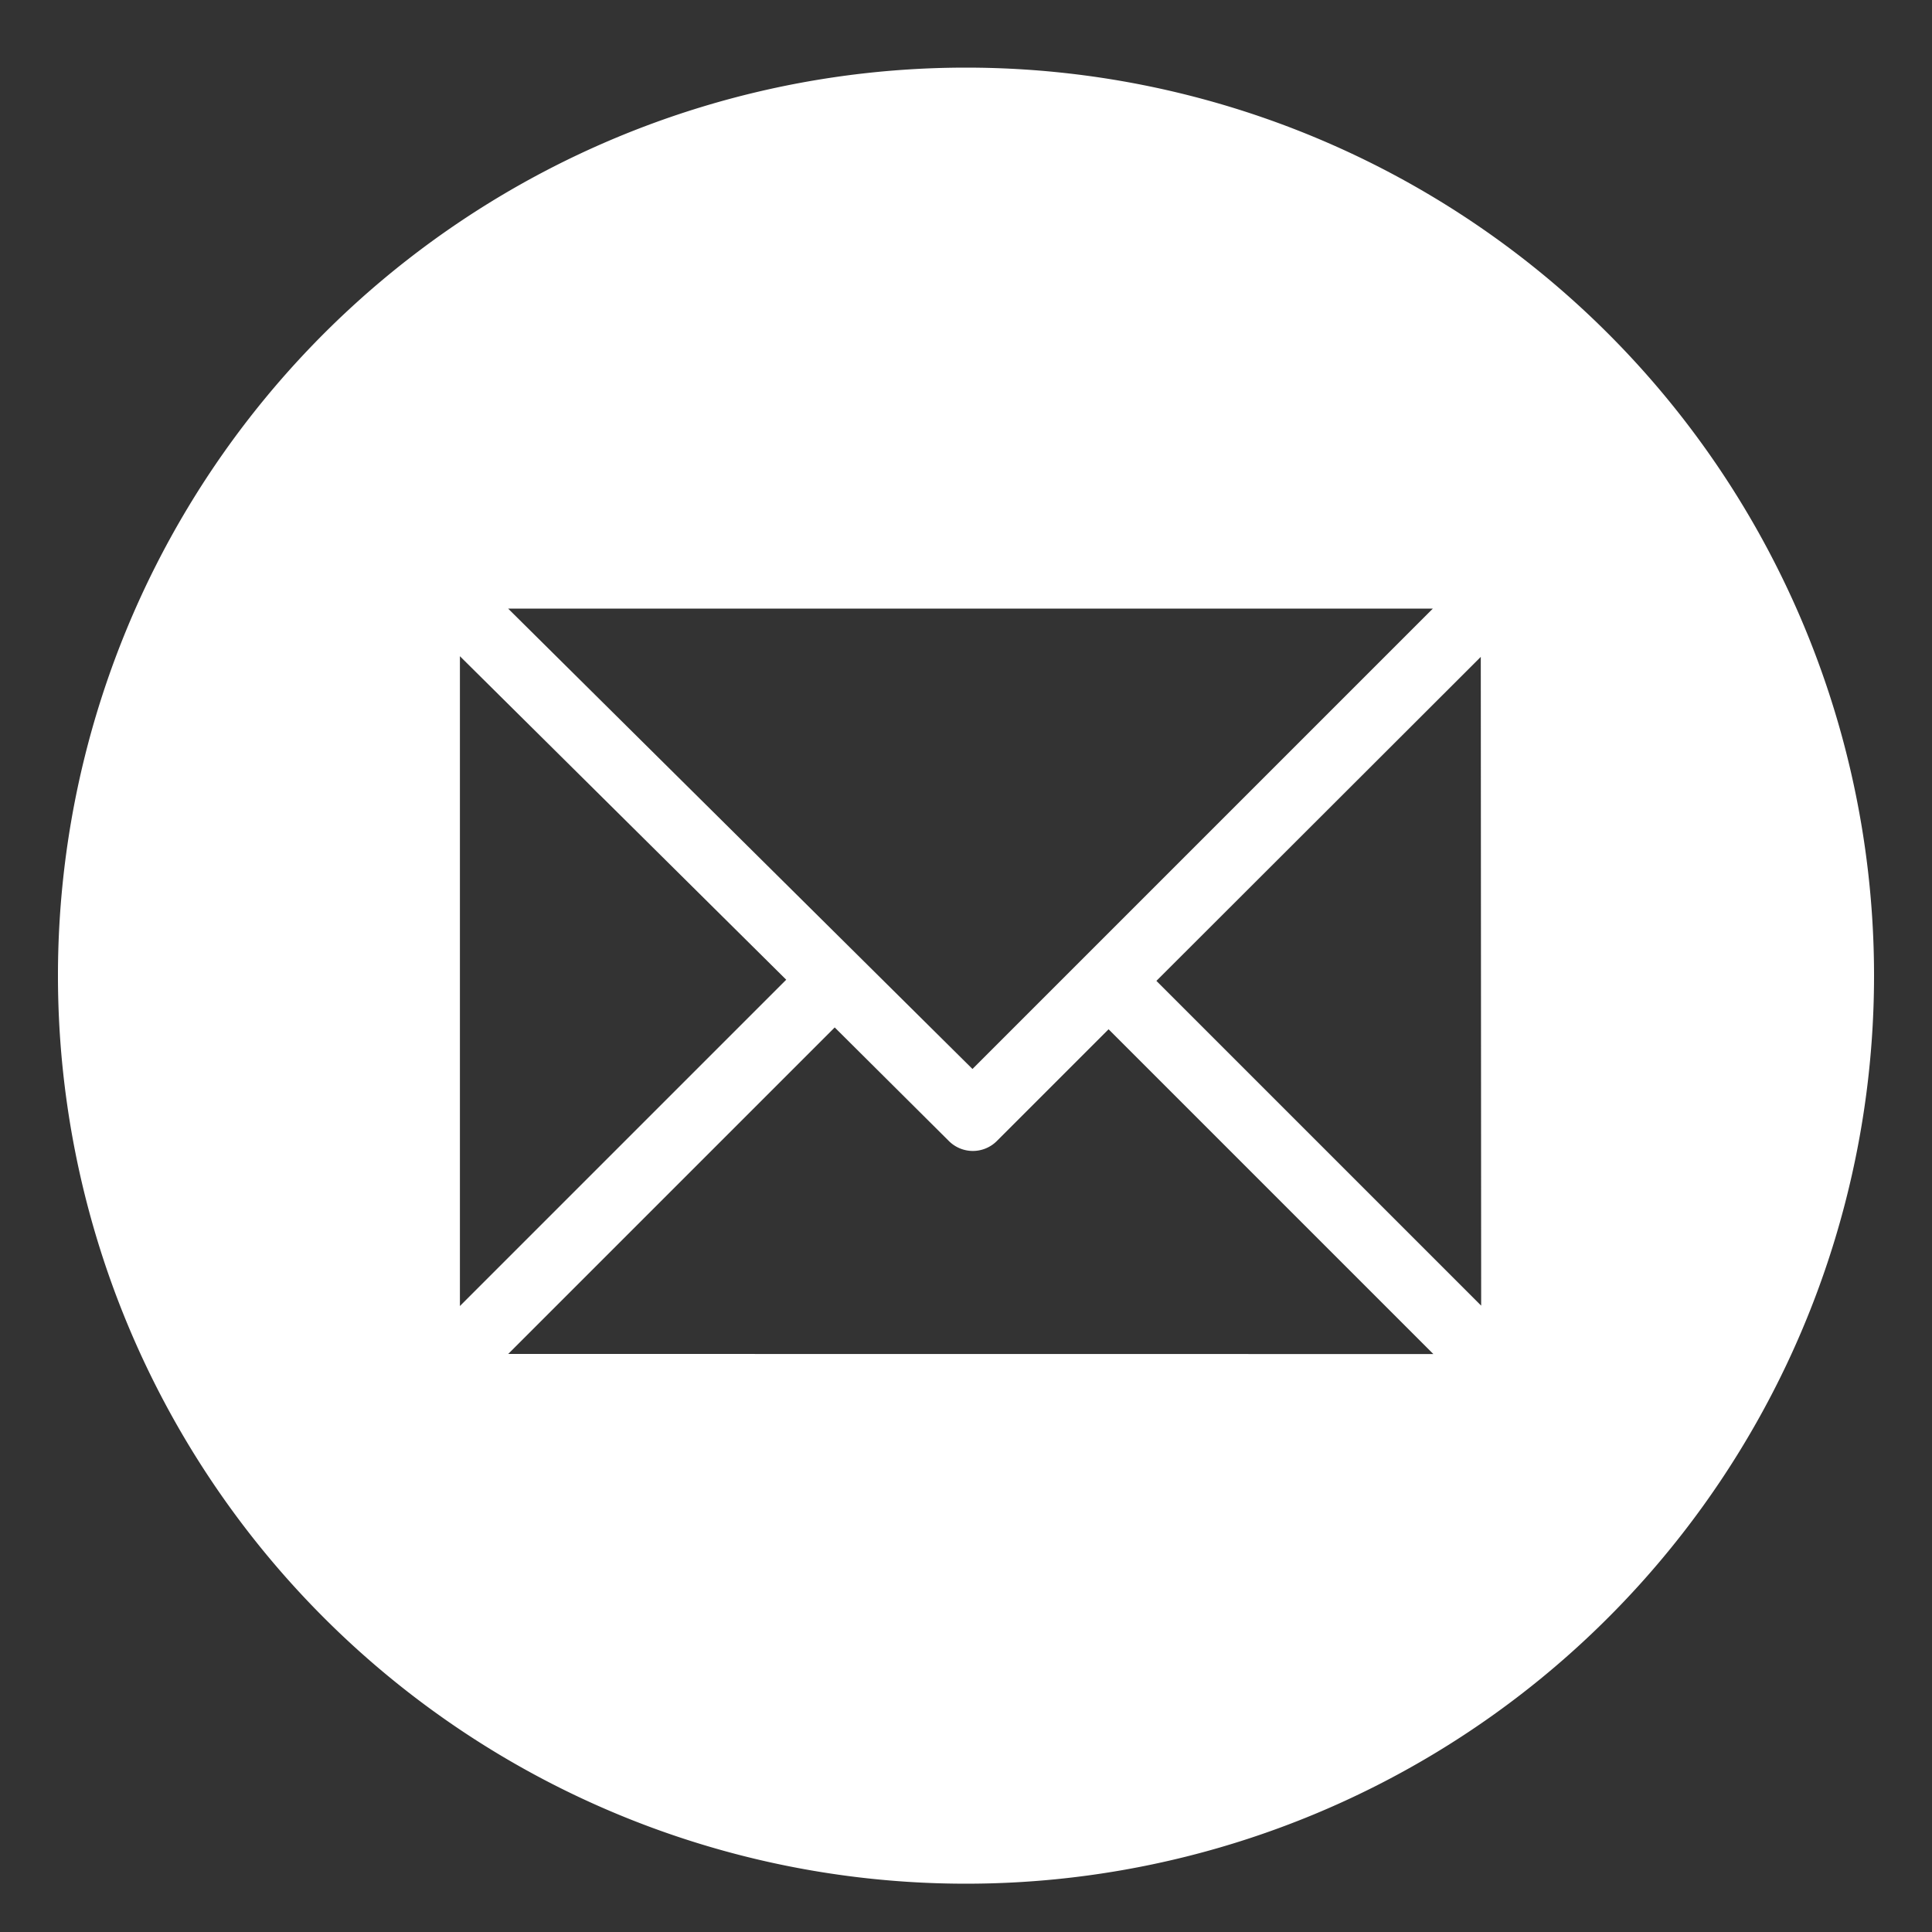
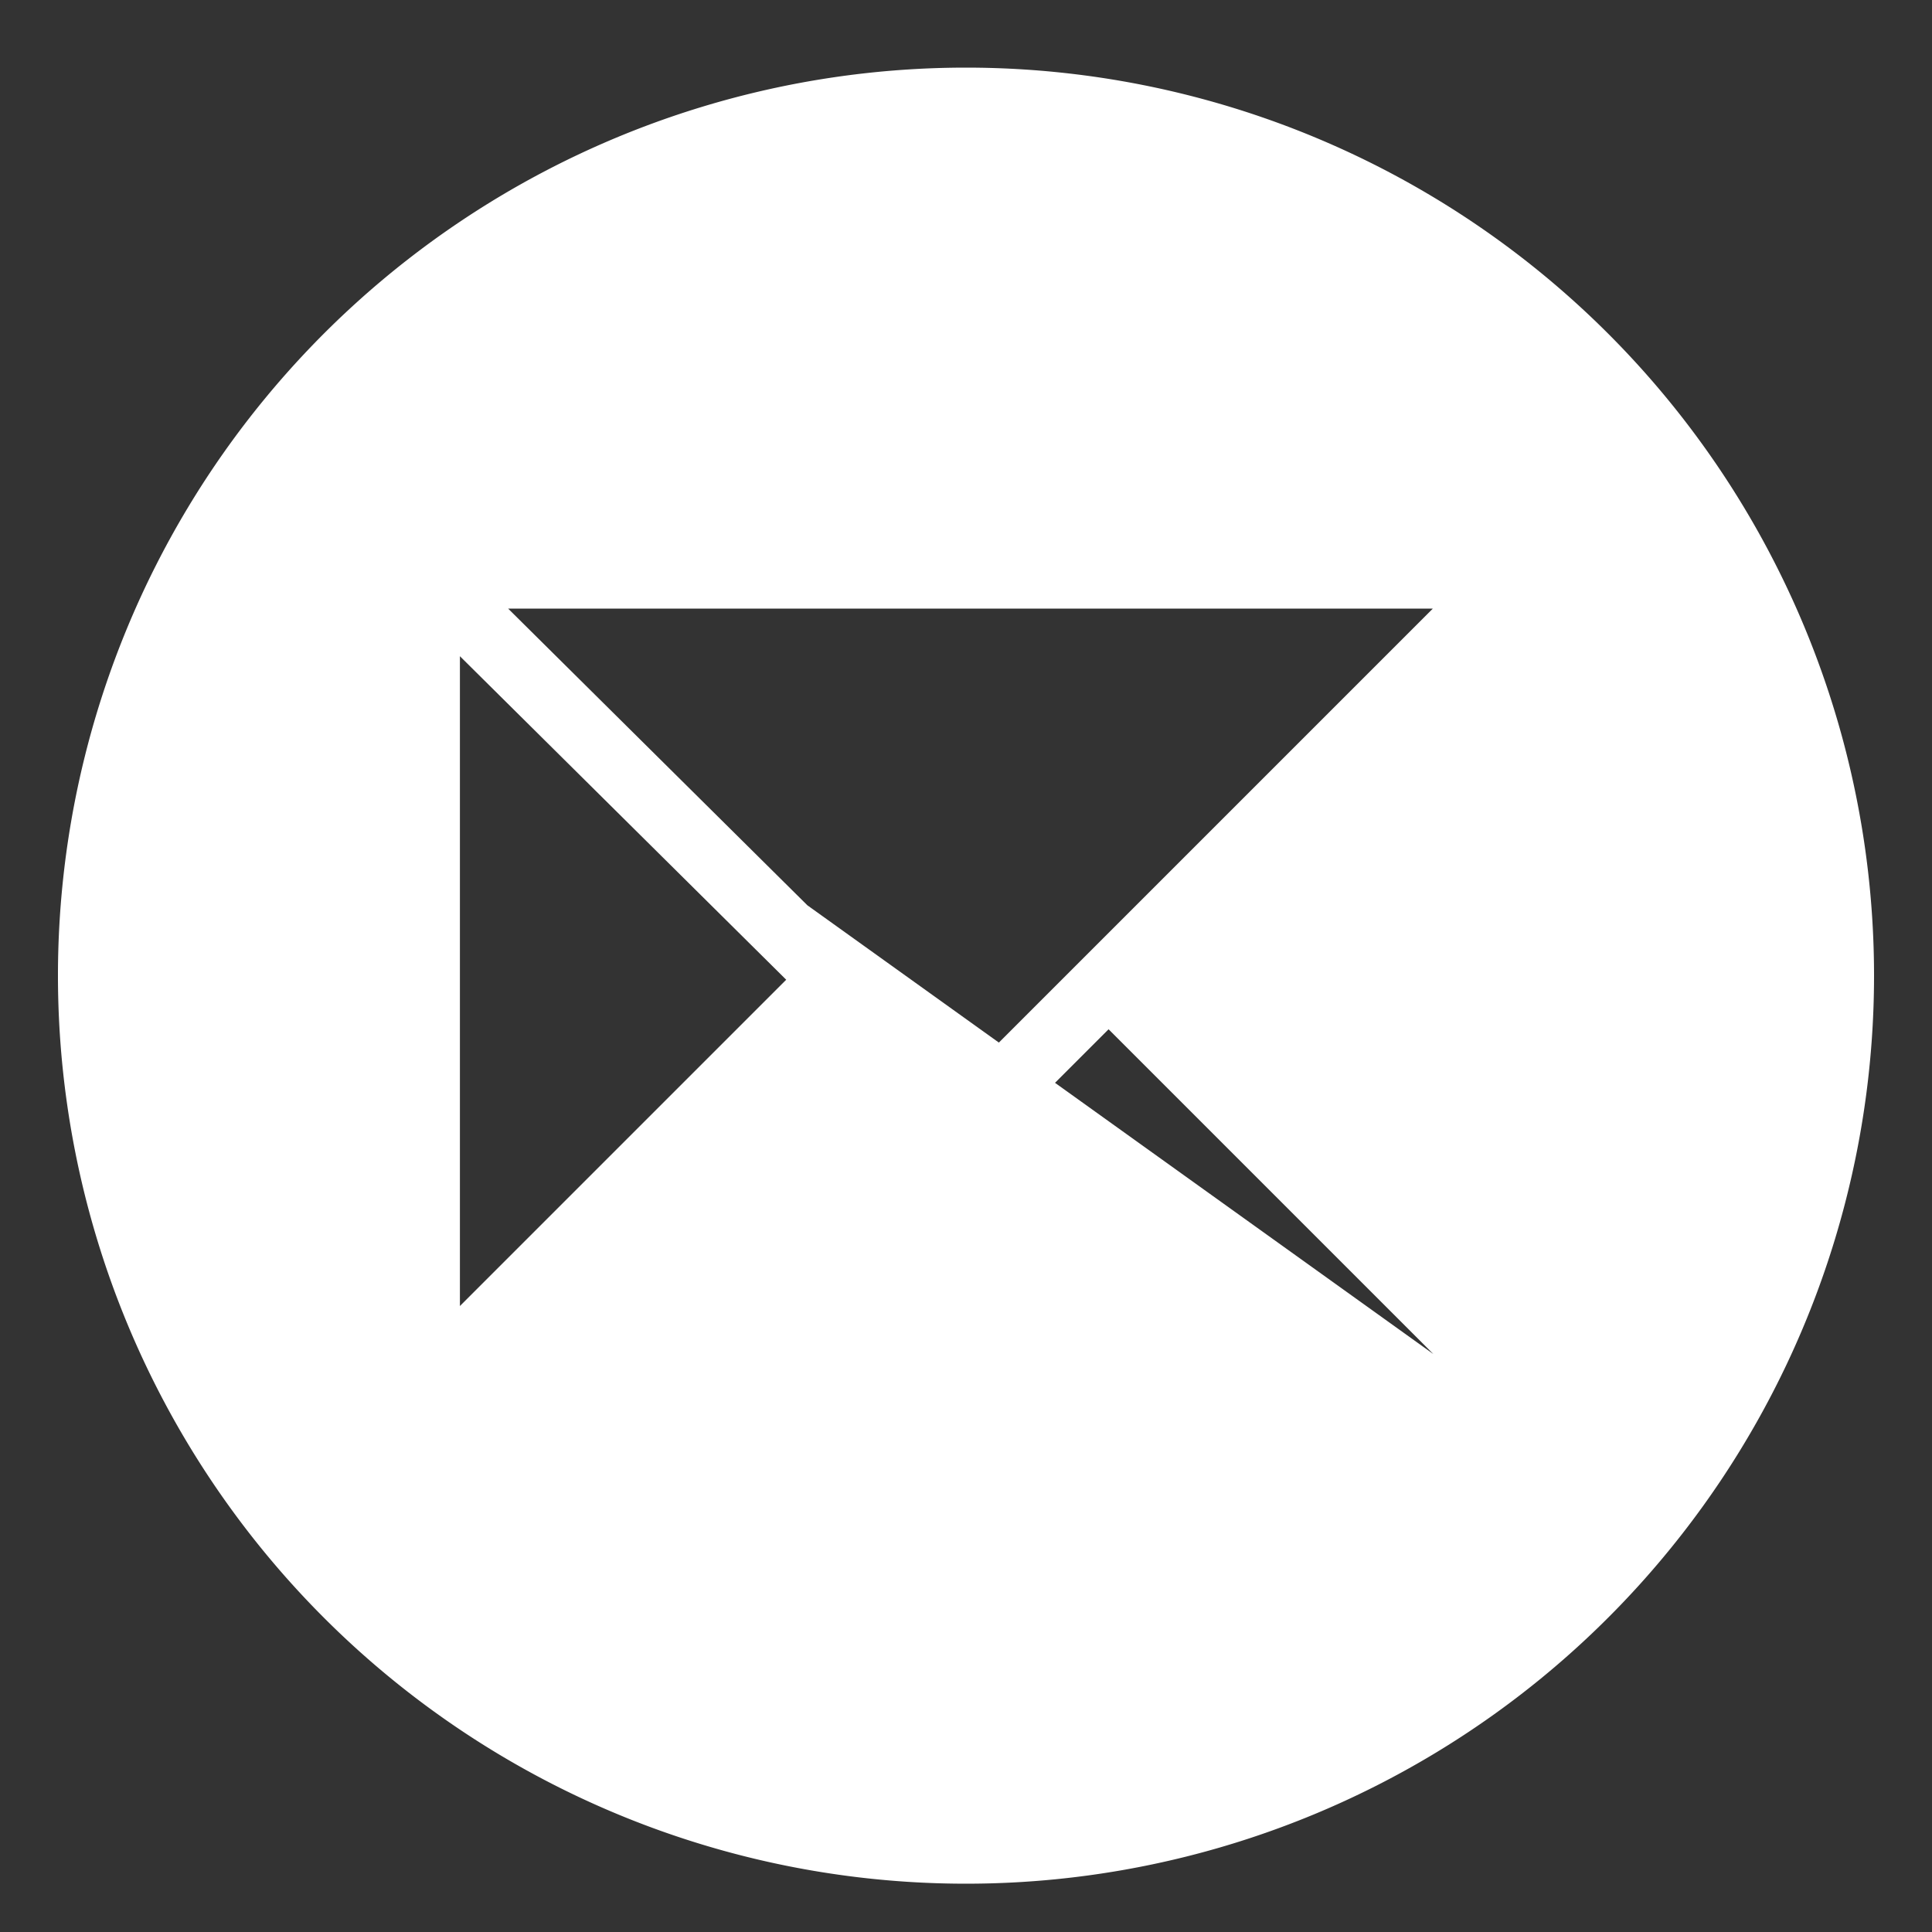
<svg xmlns="http://www.w3.org/2000/svg" id="Layer_1" data-name="Layer 1" viewBox="0 0 200 200">
  <rect x="0" y="0" width="200" height="200" fill="#333333" stroke="none" />
  <defs>
    <style>.cls-1{fill:#fff;}</style>
  </defs>
  <title>email_icon</title>
-   <path class="cls-1" d="M100,7a94,94,0,1,0,94,94A94,94,0,0,0,100,7Zm48.33,56-47.66,47.66L52.6,63ZM47.61,67.93l33.78,33.49L47.61,135.2Zm5,72.23,33.8-33.8L98.21,118.1a3.51,3.51,0,0,0,5,0l11.55-11.55,33.62,33.62Zm100.72-5-33.62-33.62L153.29,68Z" />
+   <path class="cls-1" d="M100,7a94,94,0,1,0,94,94A94,94,0,0,0,100,7Zm48.33,56-47.66,47.66L52.6,63ZM47.61,67.93l33.78,33.49L47.61,135.2ZL98.21,118.1a3.51,3.51,0,0,0,5,0l11.55-11.55,33.62,33.62Zm100.72-5-33.62-33.62L153.29,68Z" />
</svg>